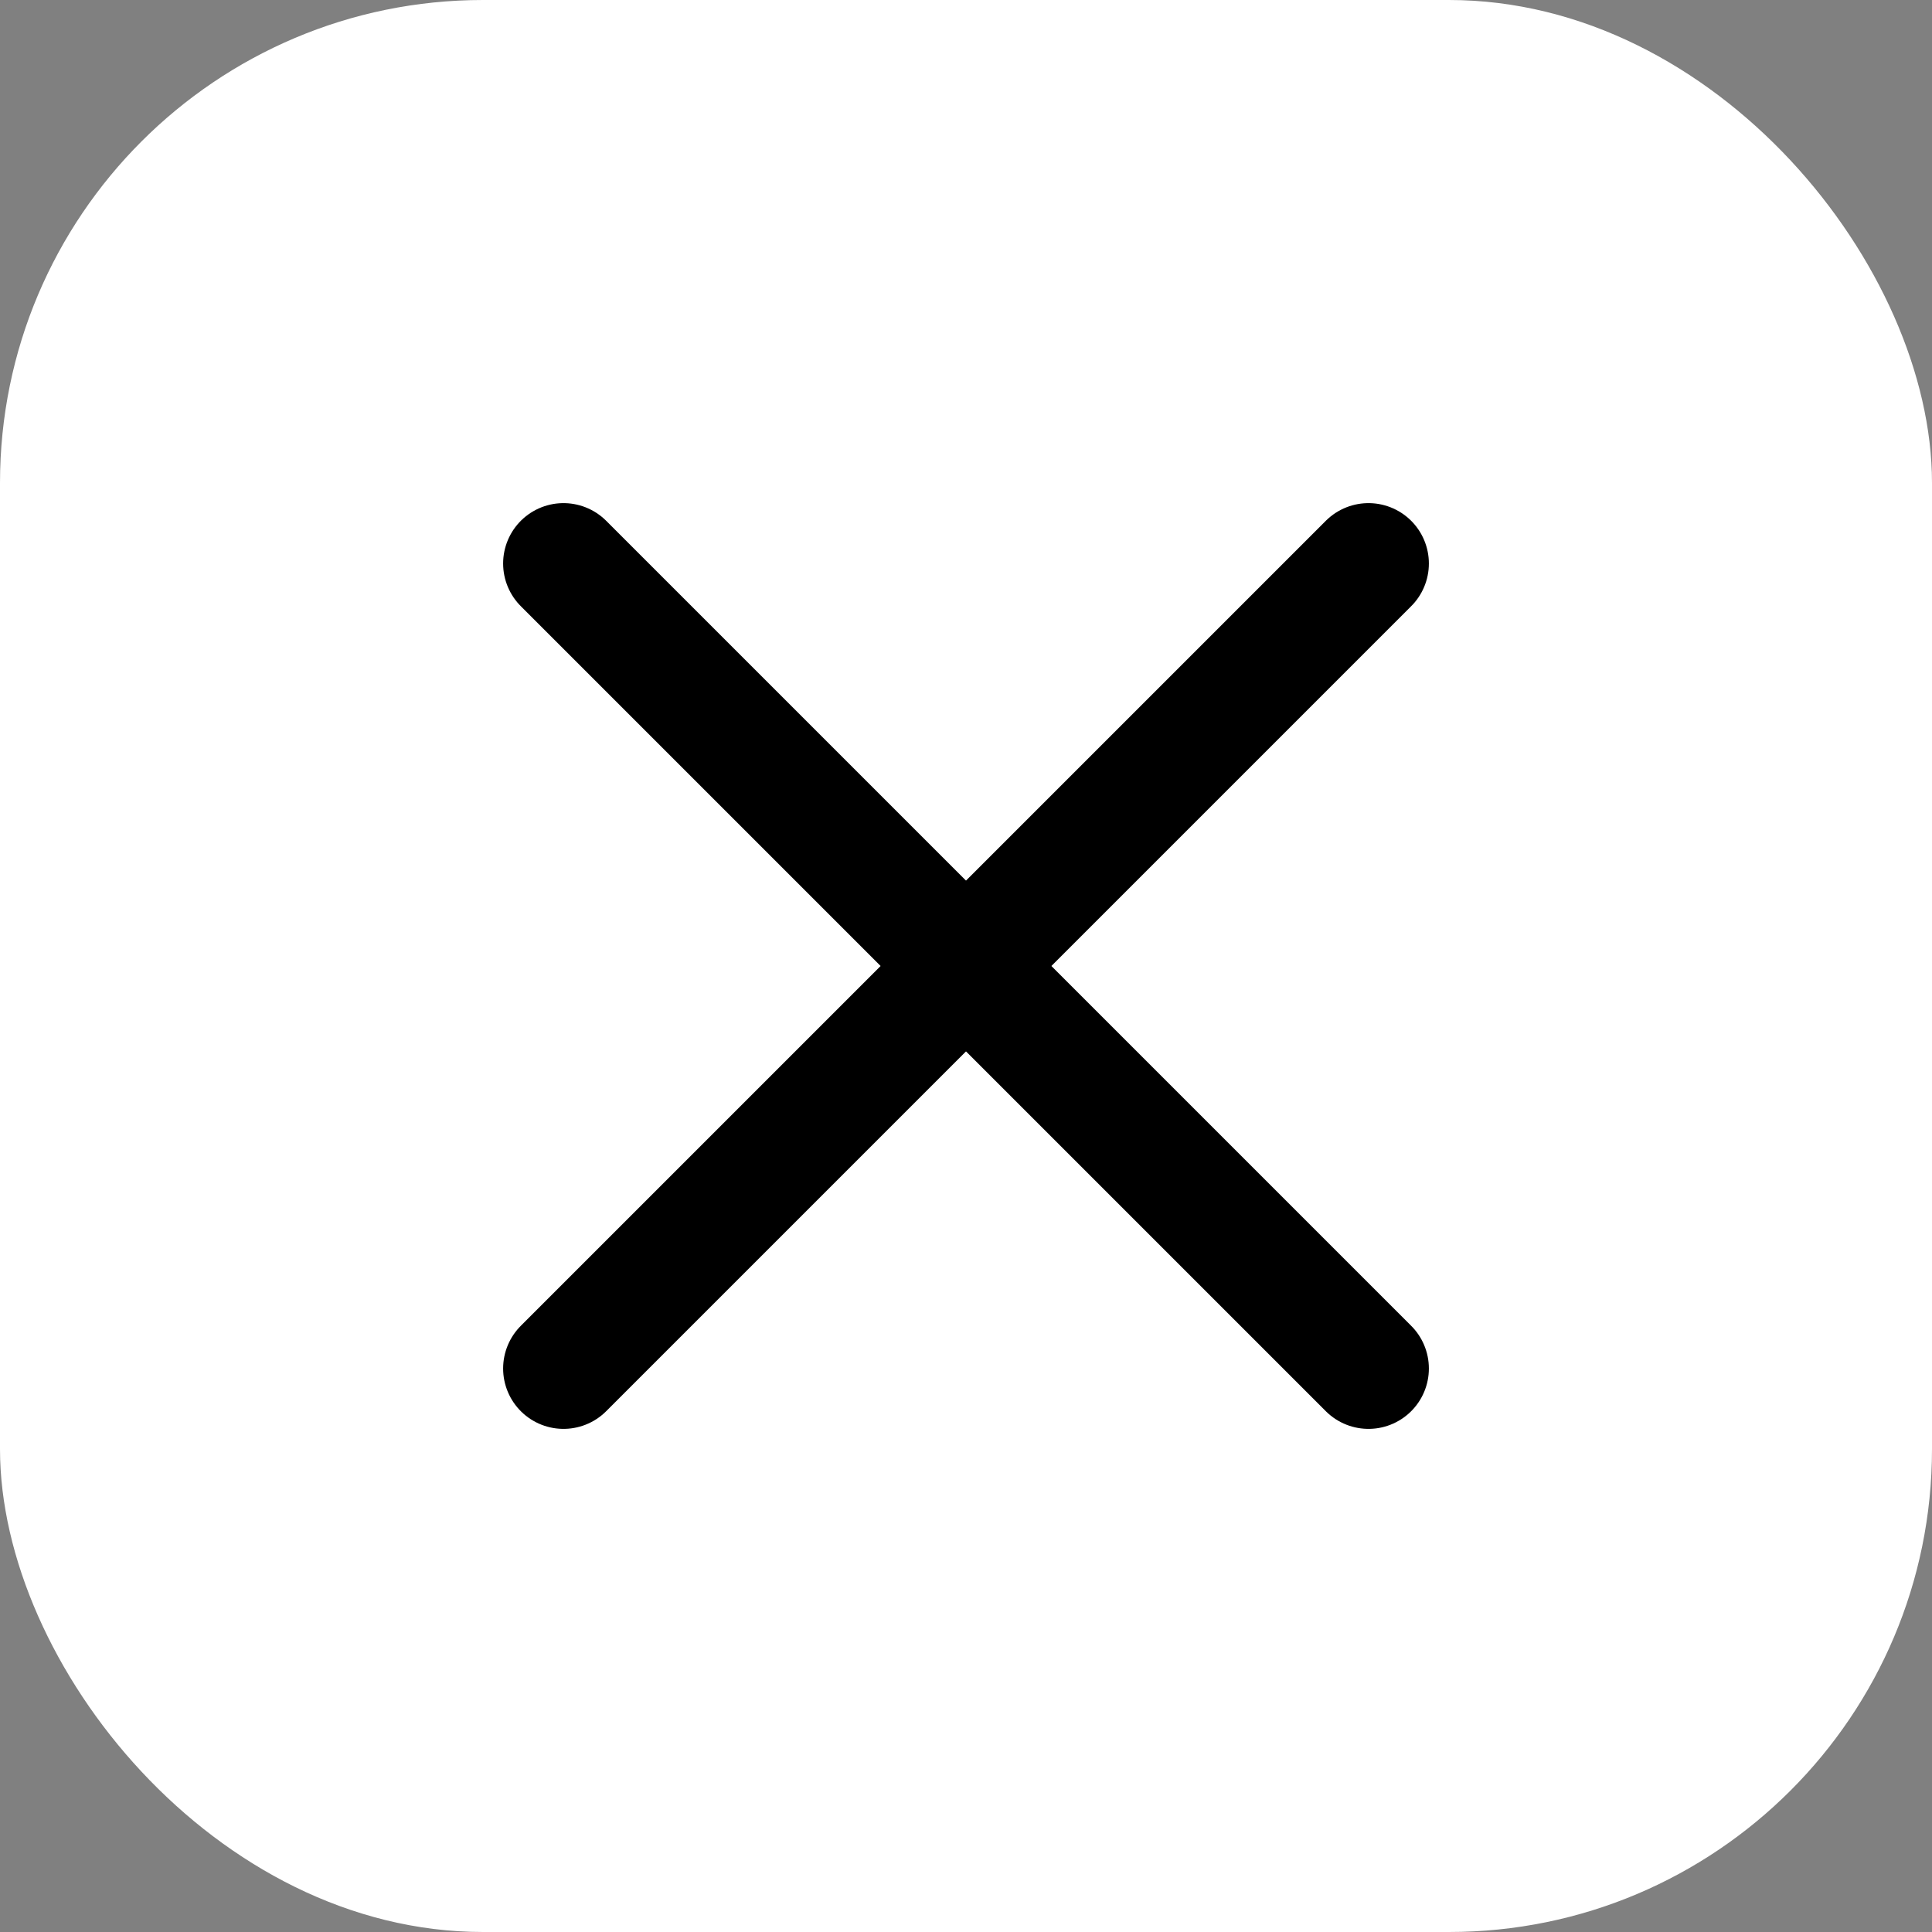
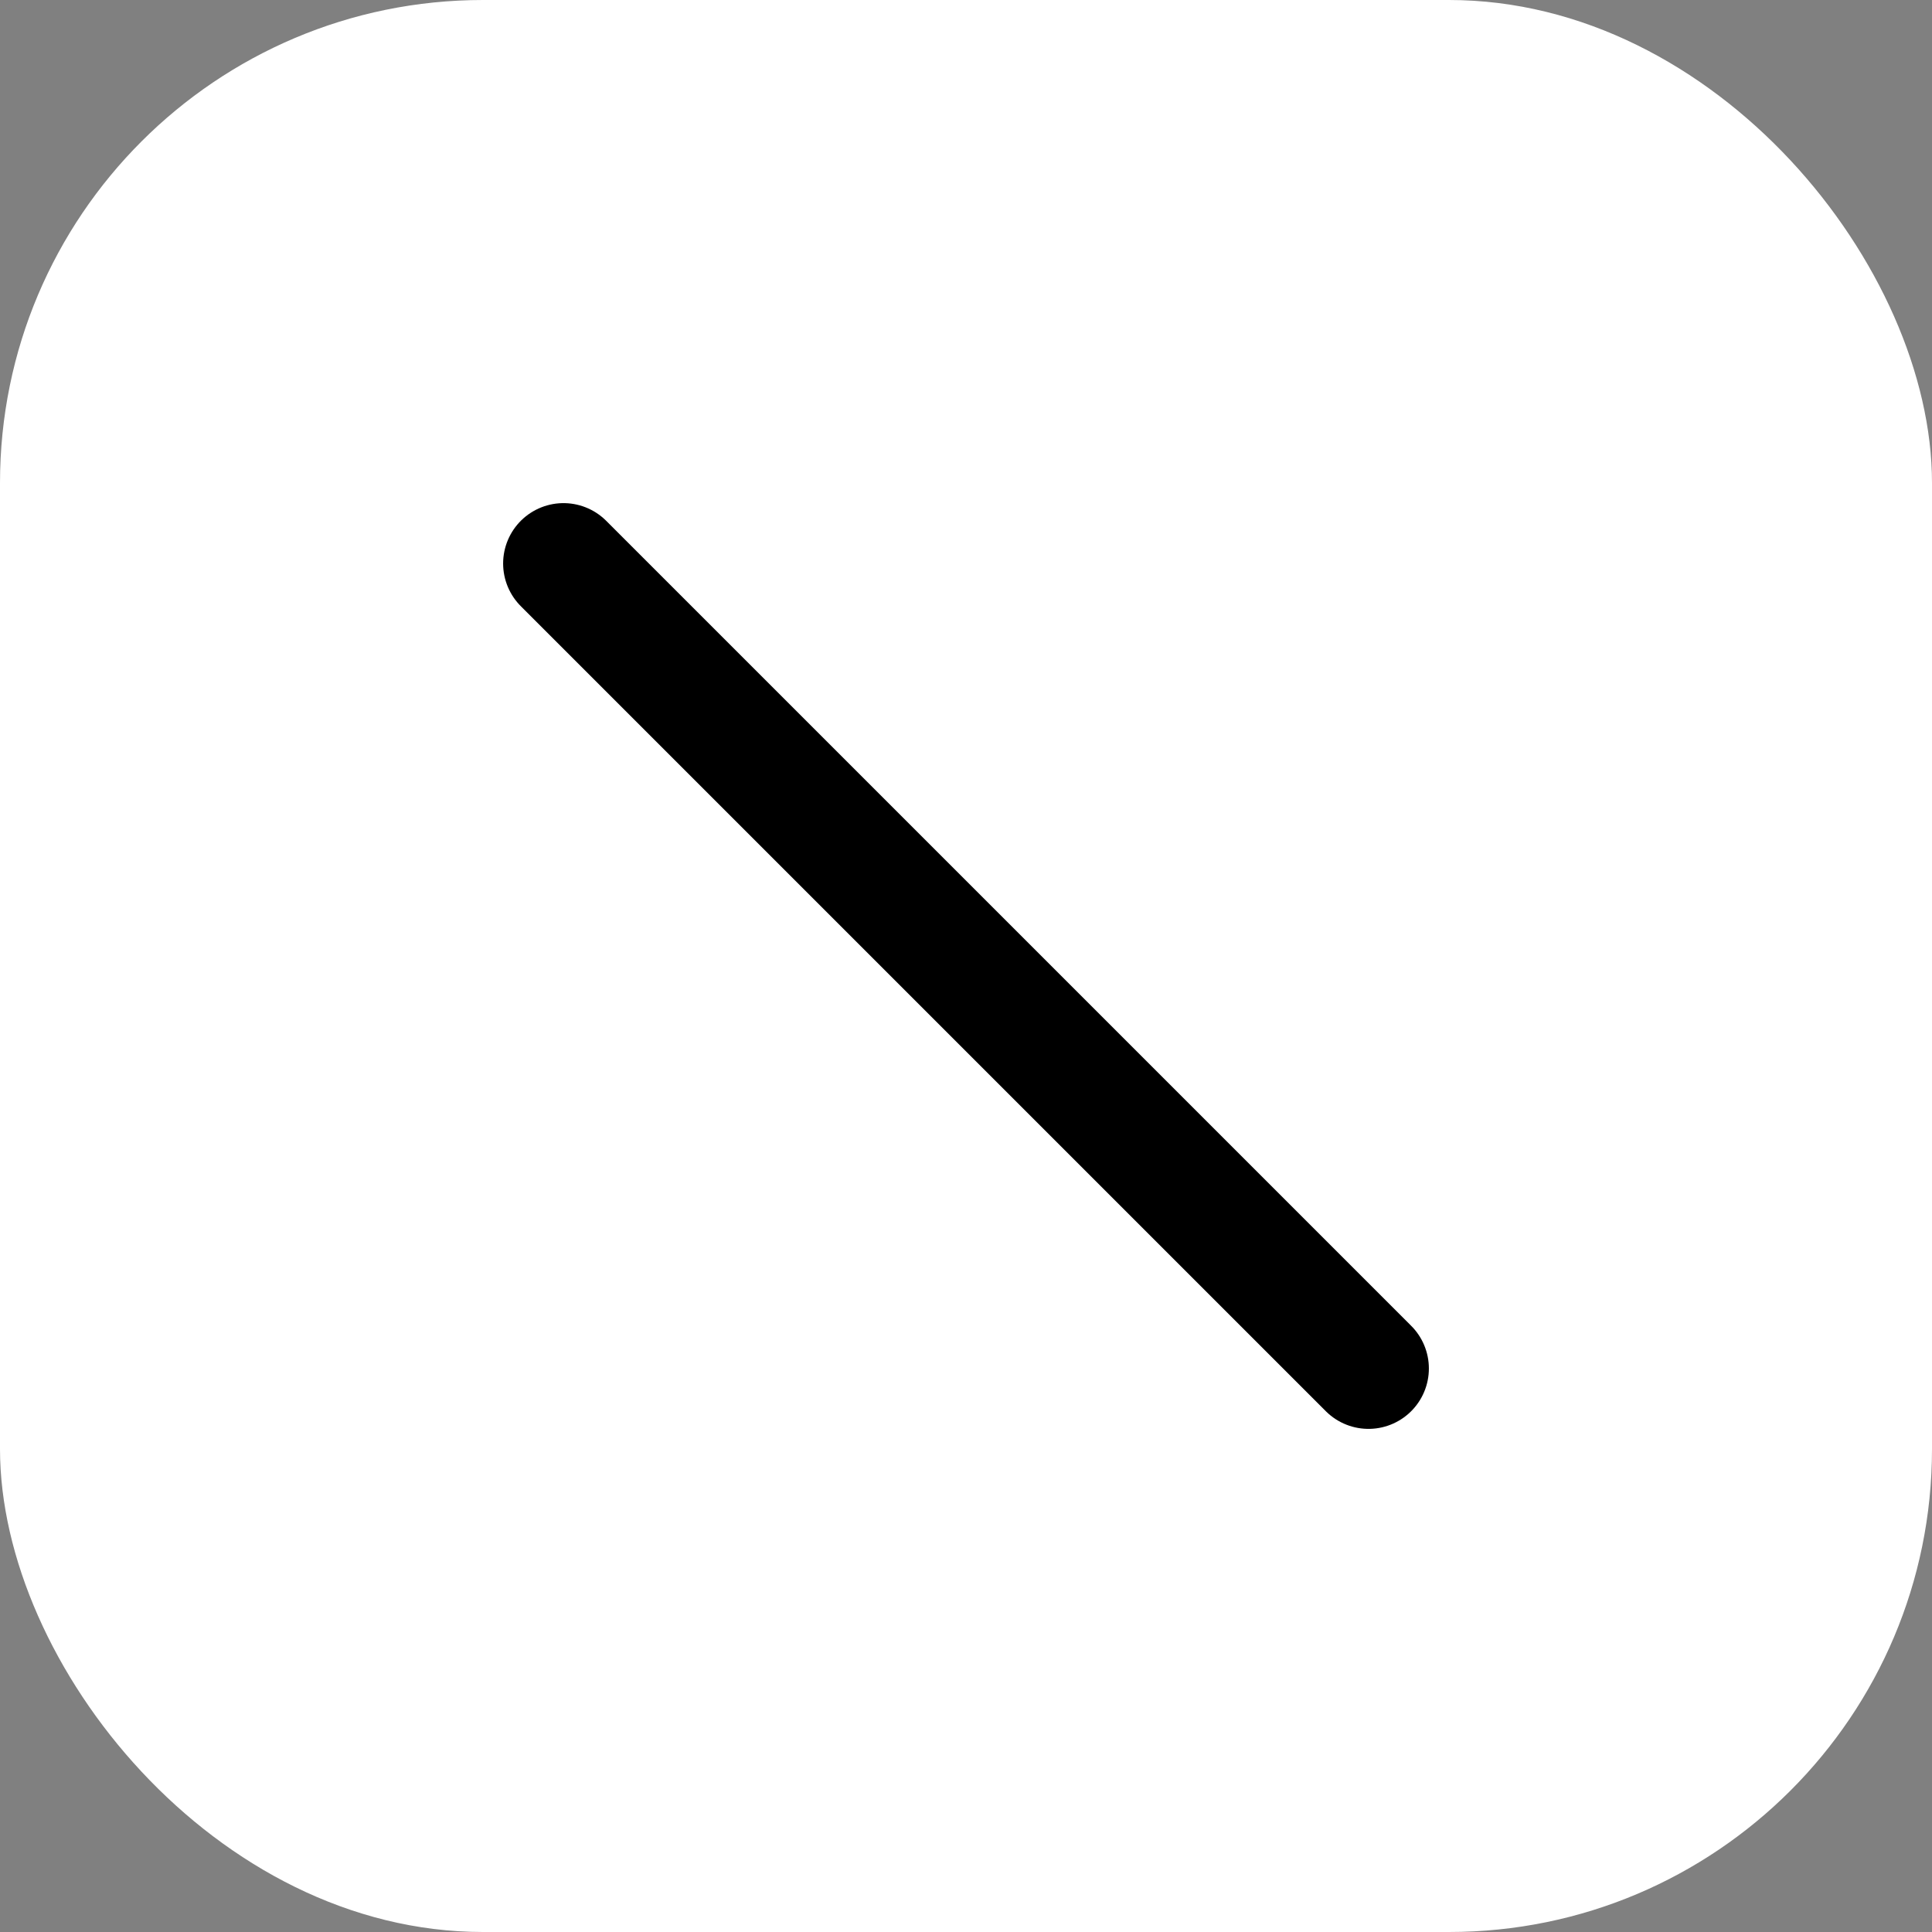
<svg xmlns="http://www.w3.org/2000/svg" width="48" height="48" viewBox="0 0 48 48" fill="none">
  <rect x="0" y="0" width="48" height="48" fill="#808080" stroke="none" />
  <rect width="48" height="48" rx="12" fill="white" />
-   <path d="M34 14L14 34" stroke="black" stroke-width="3" stroke-linecap="round" stroke-linejoin="round" />
  <path d="M14 14L34 34" stroke="black" stroke-width="3" stroke-linecap="round" stroke-linejoin="round" />
</svg>